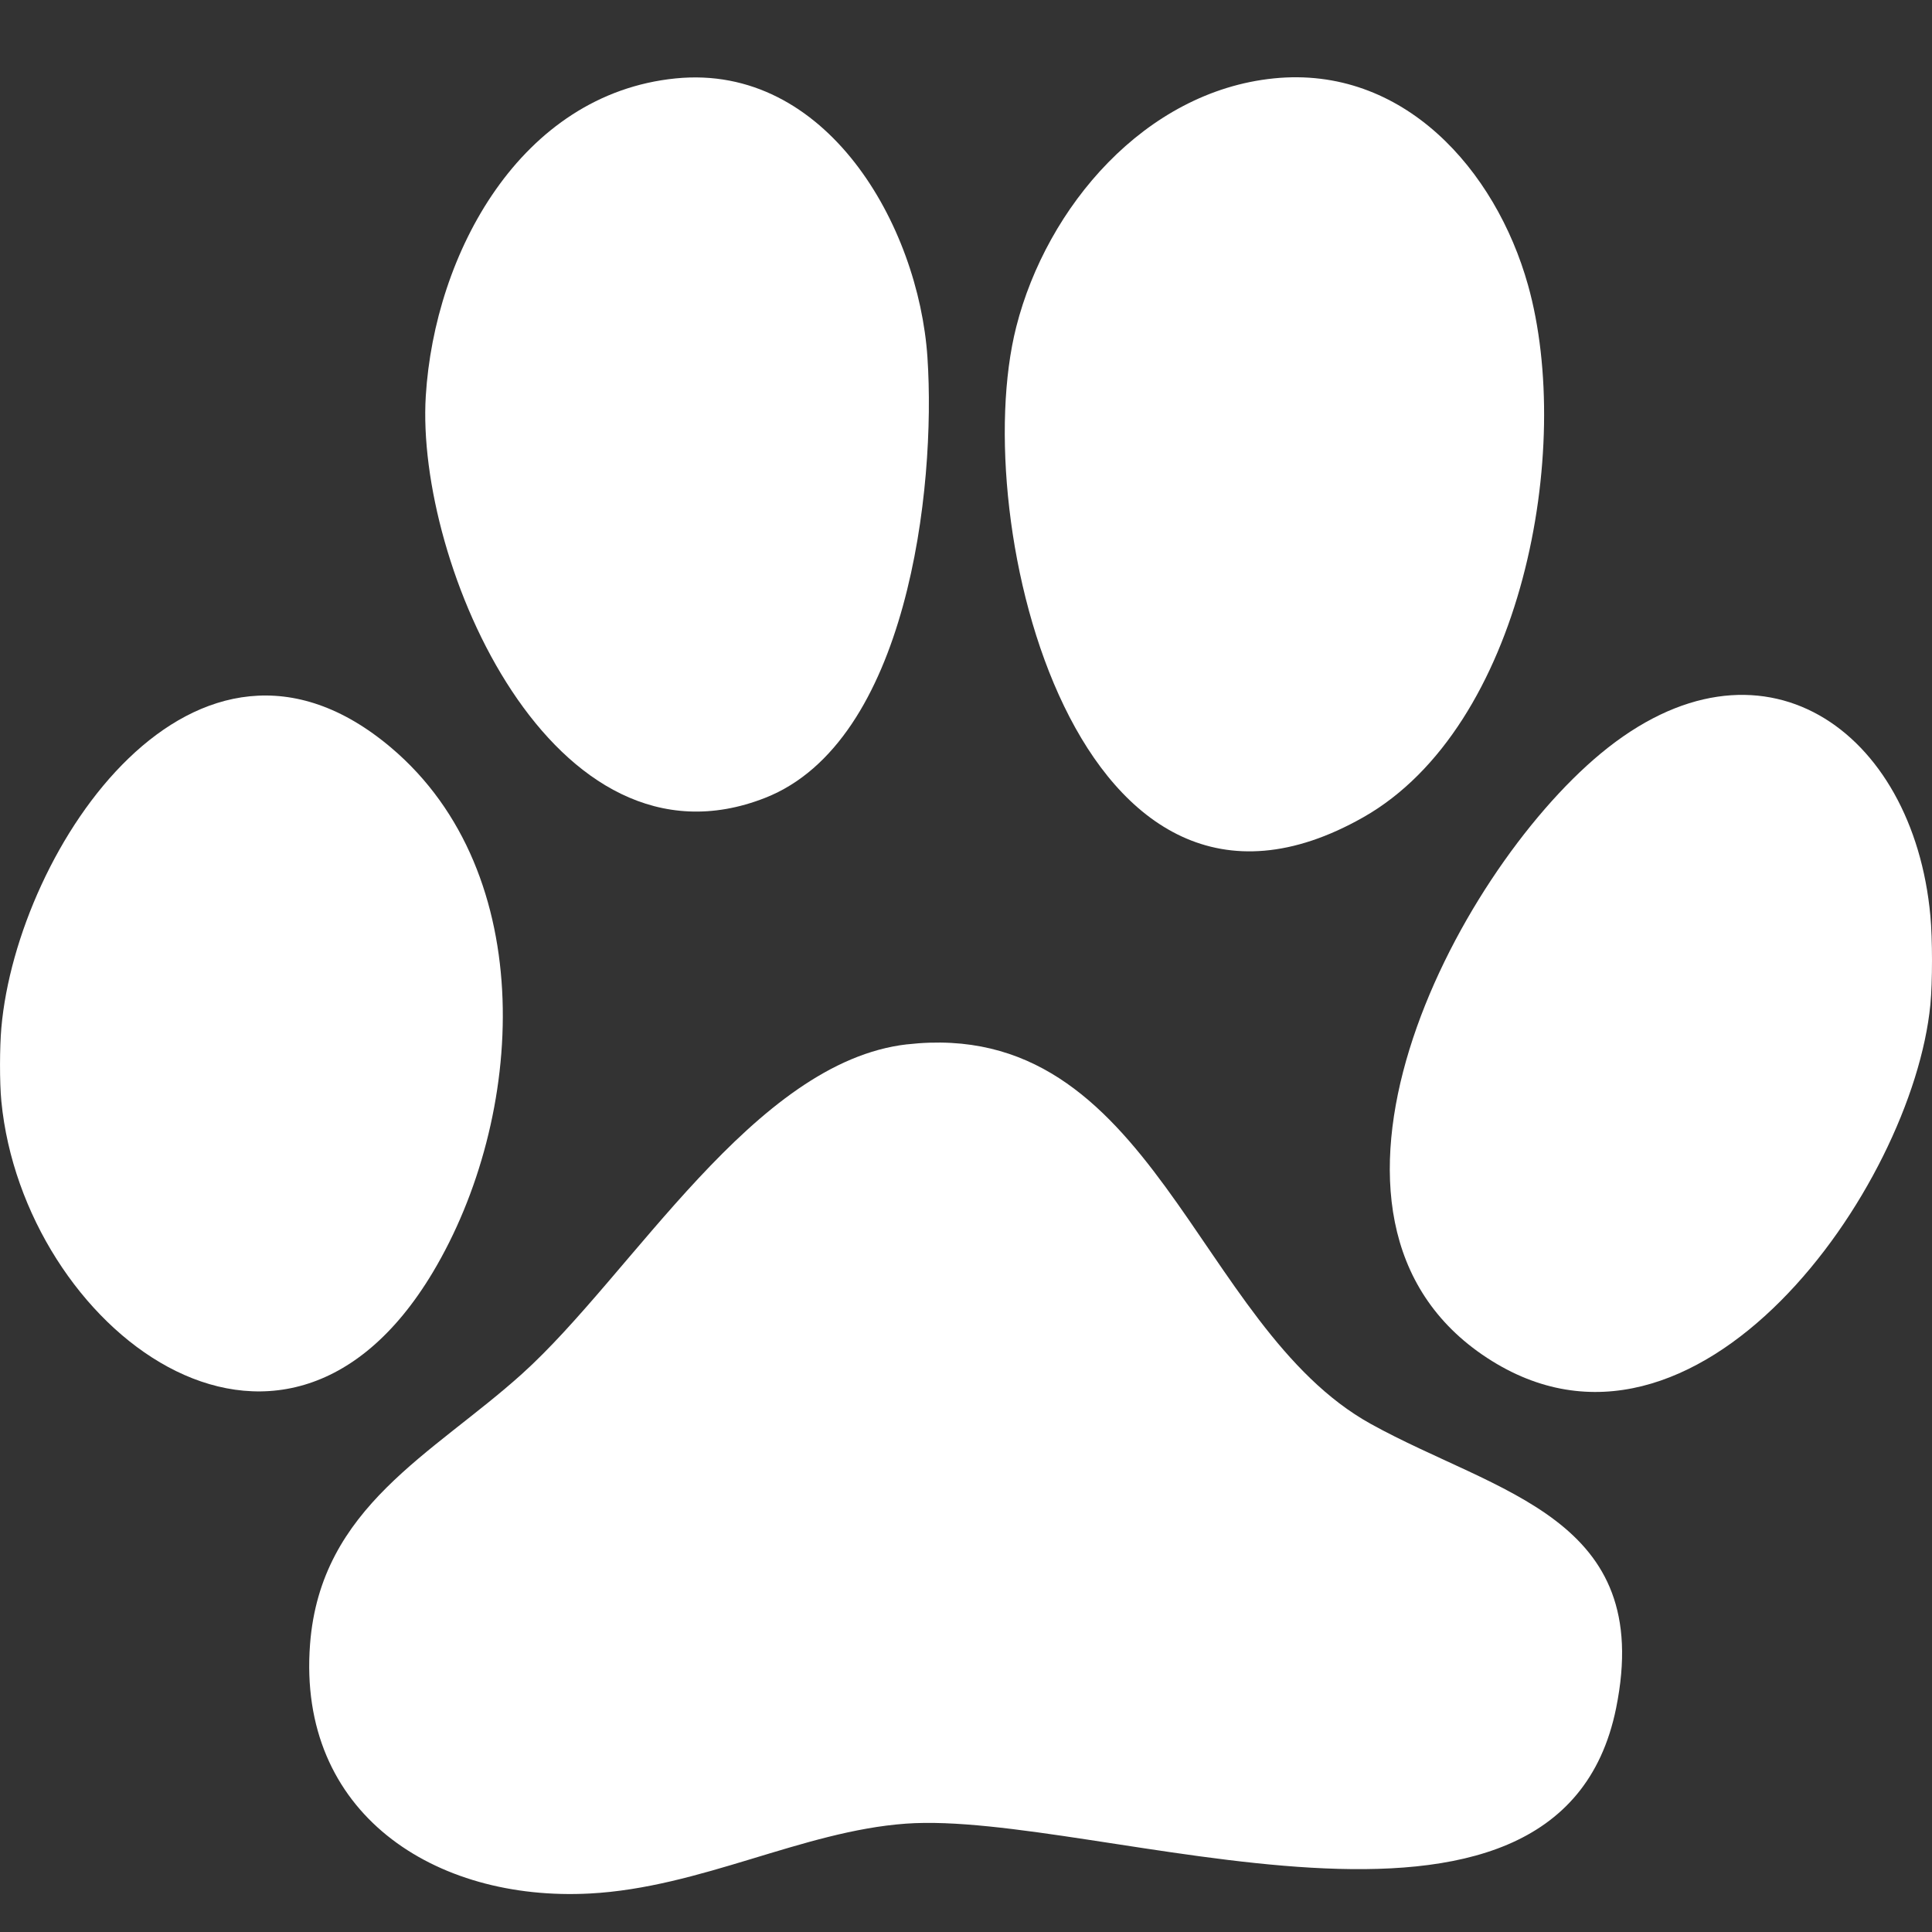
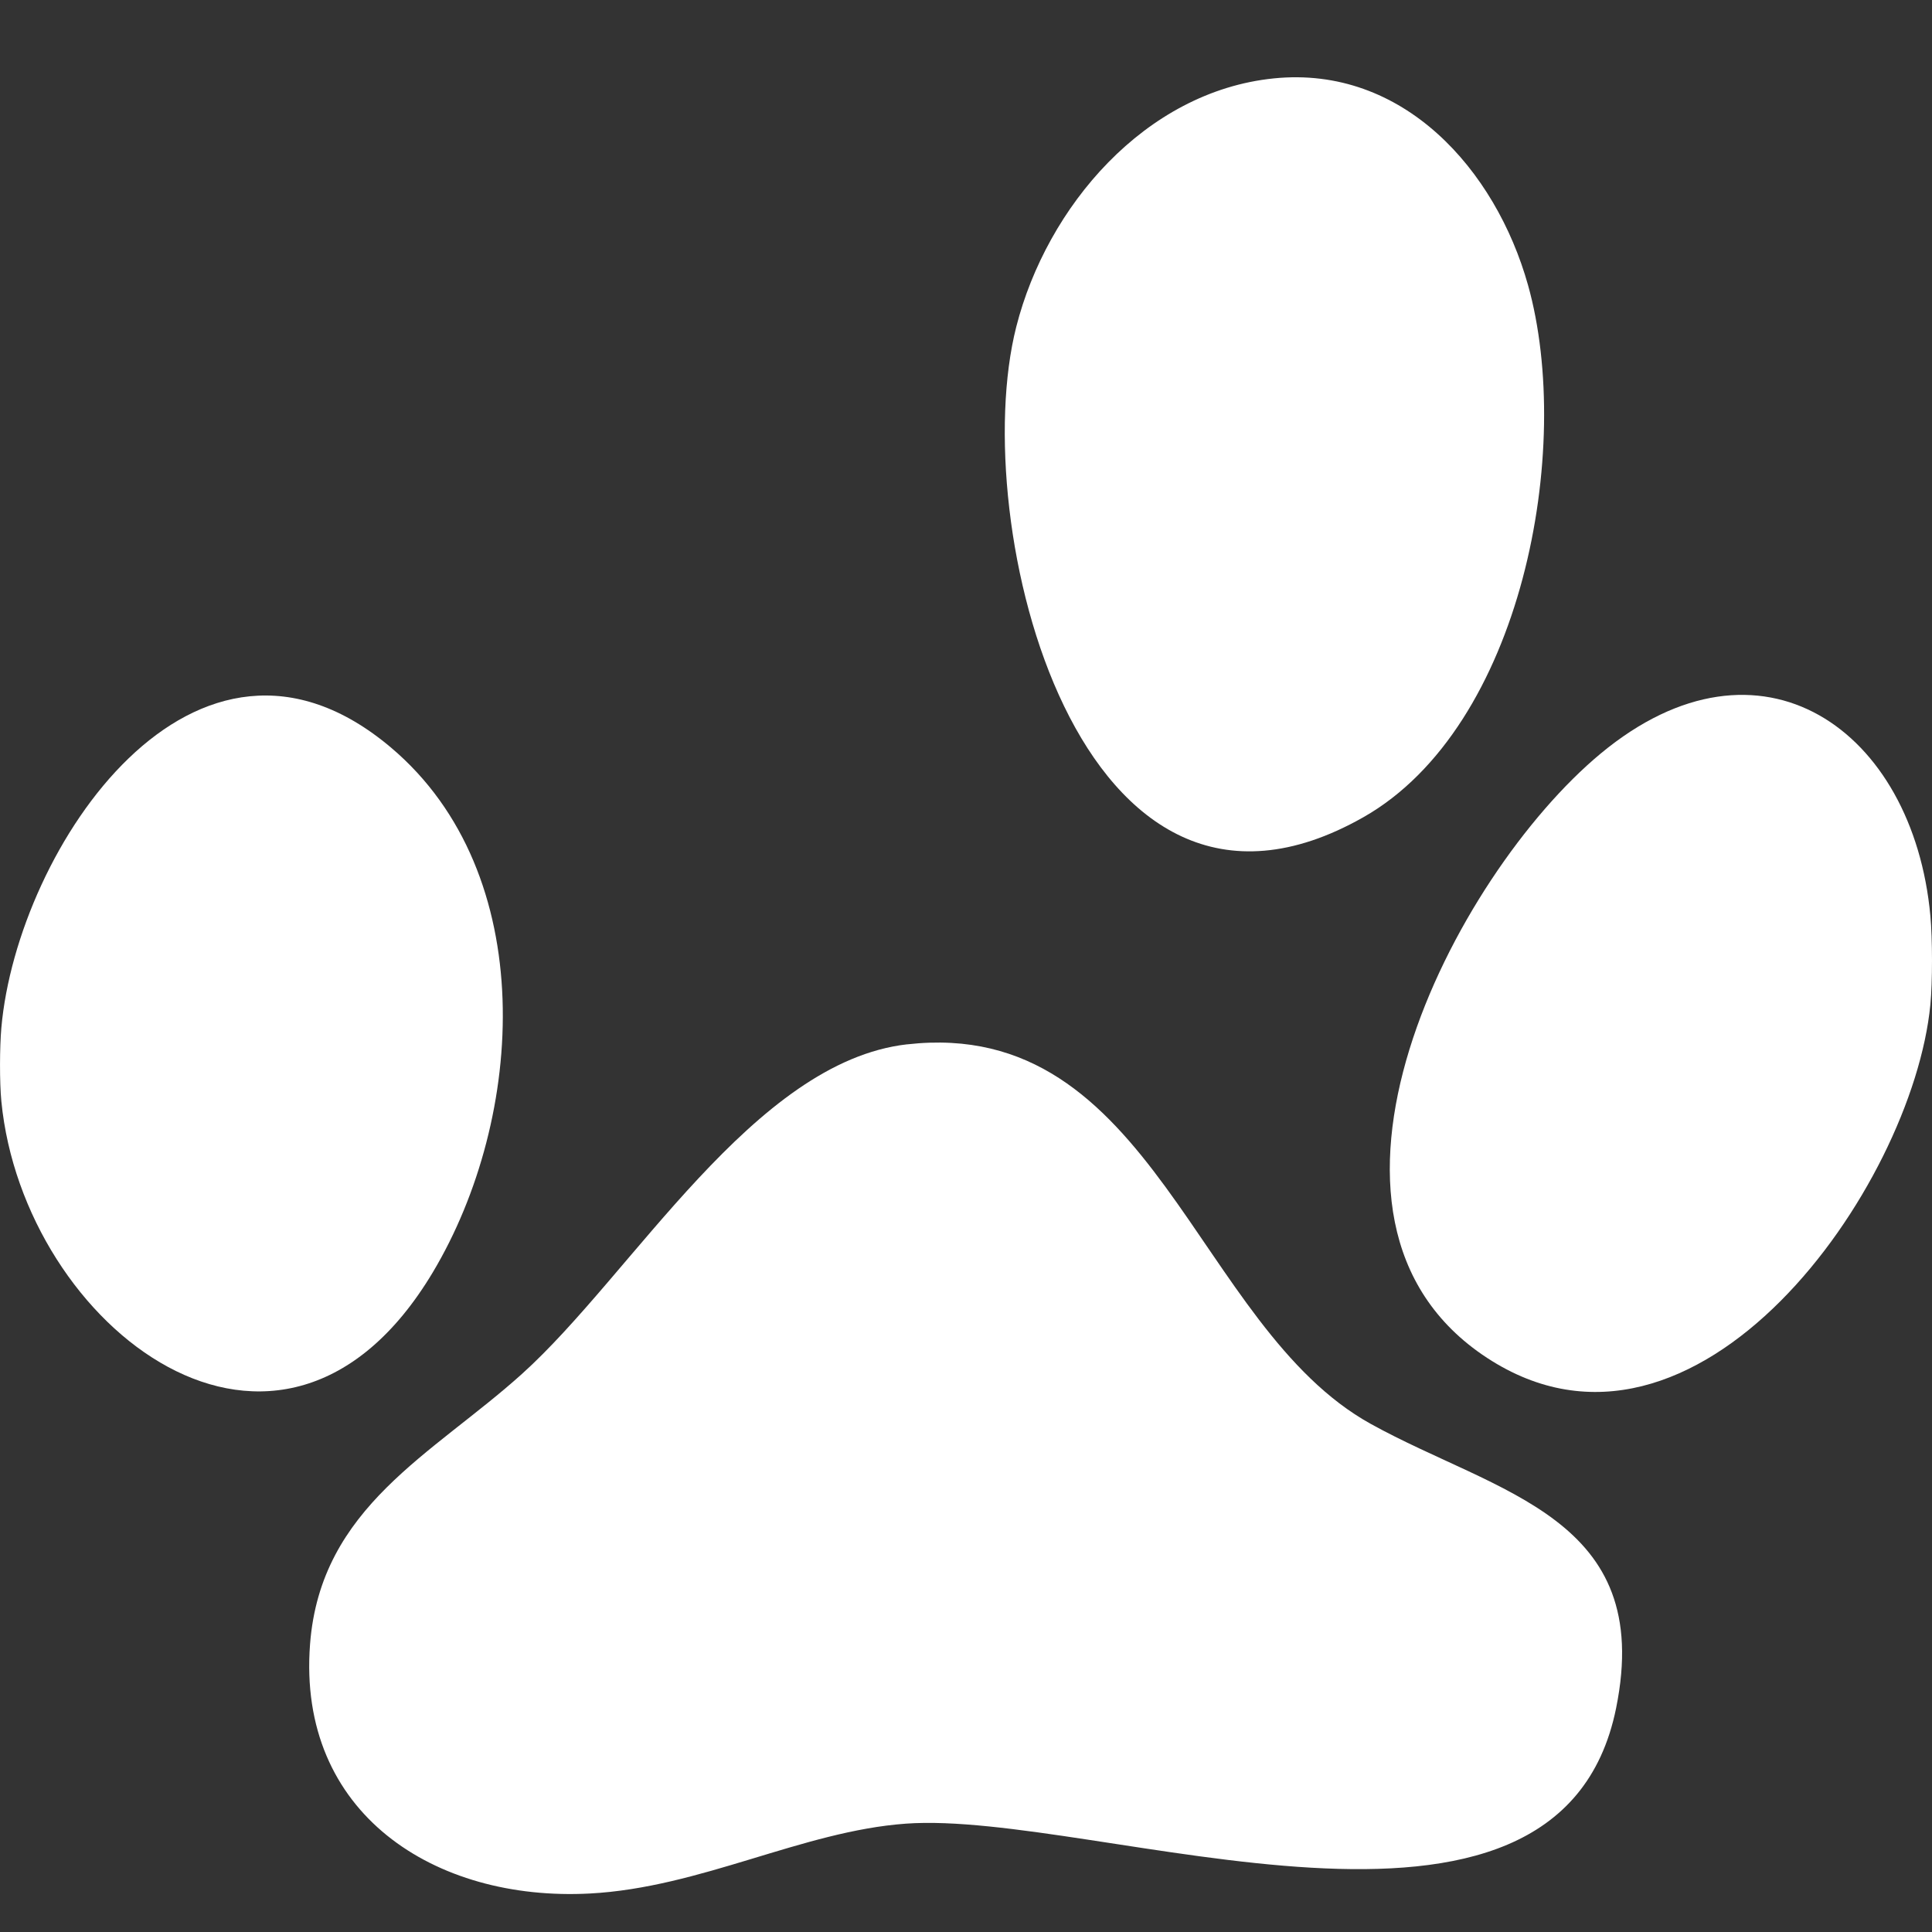
<svg xmlns="http://www.w3.org/2000/svg" id="Calque_1" data-name="Calque 1" viewBox="0 0 500 500">
  <rect x="0" y="0" width="500" height="500" fill="#333333" stroke="none" />
  <defs>
    <style>      .cls-1 {        fill: #fff;      }    </style>
  </defs>
  <path class="cls-1" d="M499.58,237c.55,5.94.57,17.08,0,23-4.59,47.28-60.61,126.85-114.74,91.41-54.78-35.86-8.56-124.88,29.4-156.38,41.45-34.41,80.91-6.07,85.34,41.97Z" />
  <path class="cls-1" d="M.35,285c-.48-4.99-.44-13.97,0-19,4.11-46.53,50.18-115.36,100.86-72.51,38.55,32.59,34.78,95.69,10.78,135.82C72.55,395.21,6.02,343.42.35,285Z" />
  <path class="cls-1" d="M234.76,270.28c63.9-7.29,74.5,73.07,120.02,98.24,32.74,18.11,73.5,24.05,63.47,73.53-14.96,73.84-134.37,26.34-183.81,29.91-26.82,1.94-53.11,16.56-81.79,18.08-40.12,2.13-75.77-20.71-72.41-64.53,2.73-35.6,31.78-49.14,54.91-70,28.61-25.8,59.93-80.71,99.61-85.24Z" />
  <path class="cls-1" d="M329.63,20.29c33.5-3.41,57.44,23.62,65.82,53.49,11.88,42.37-1.44,114.37-42.63,137.73-73.84,41.88-102.71-76.24-89.81-126.94,7.91-31.07,33.32-60.89,66.62-64.28Z" />
-   <path class="cls-1" d="M174.87,20.29c39.03-3.9,62.85,37.98,65.15,72.17,2.29,34.14-5.23,99.56-41.99,114.02-54.98,21.62-90.5-60.63-87.84-103.97,2.27-36.86,24.46-78.2,64.68-82.22Z" />
</svg>